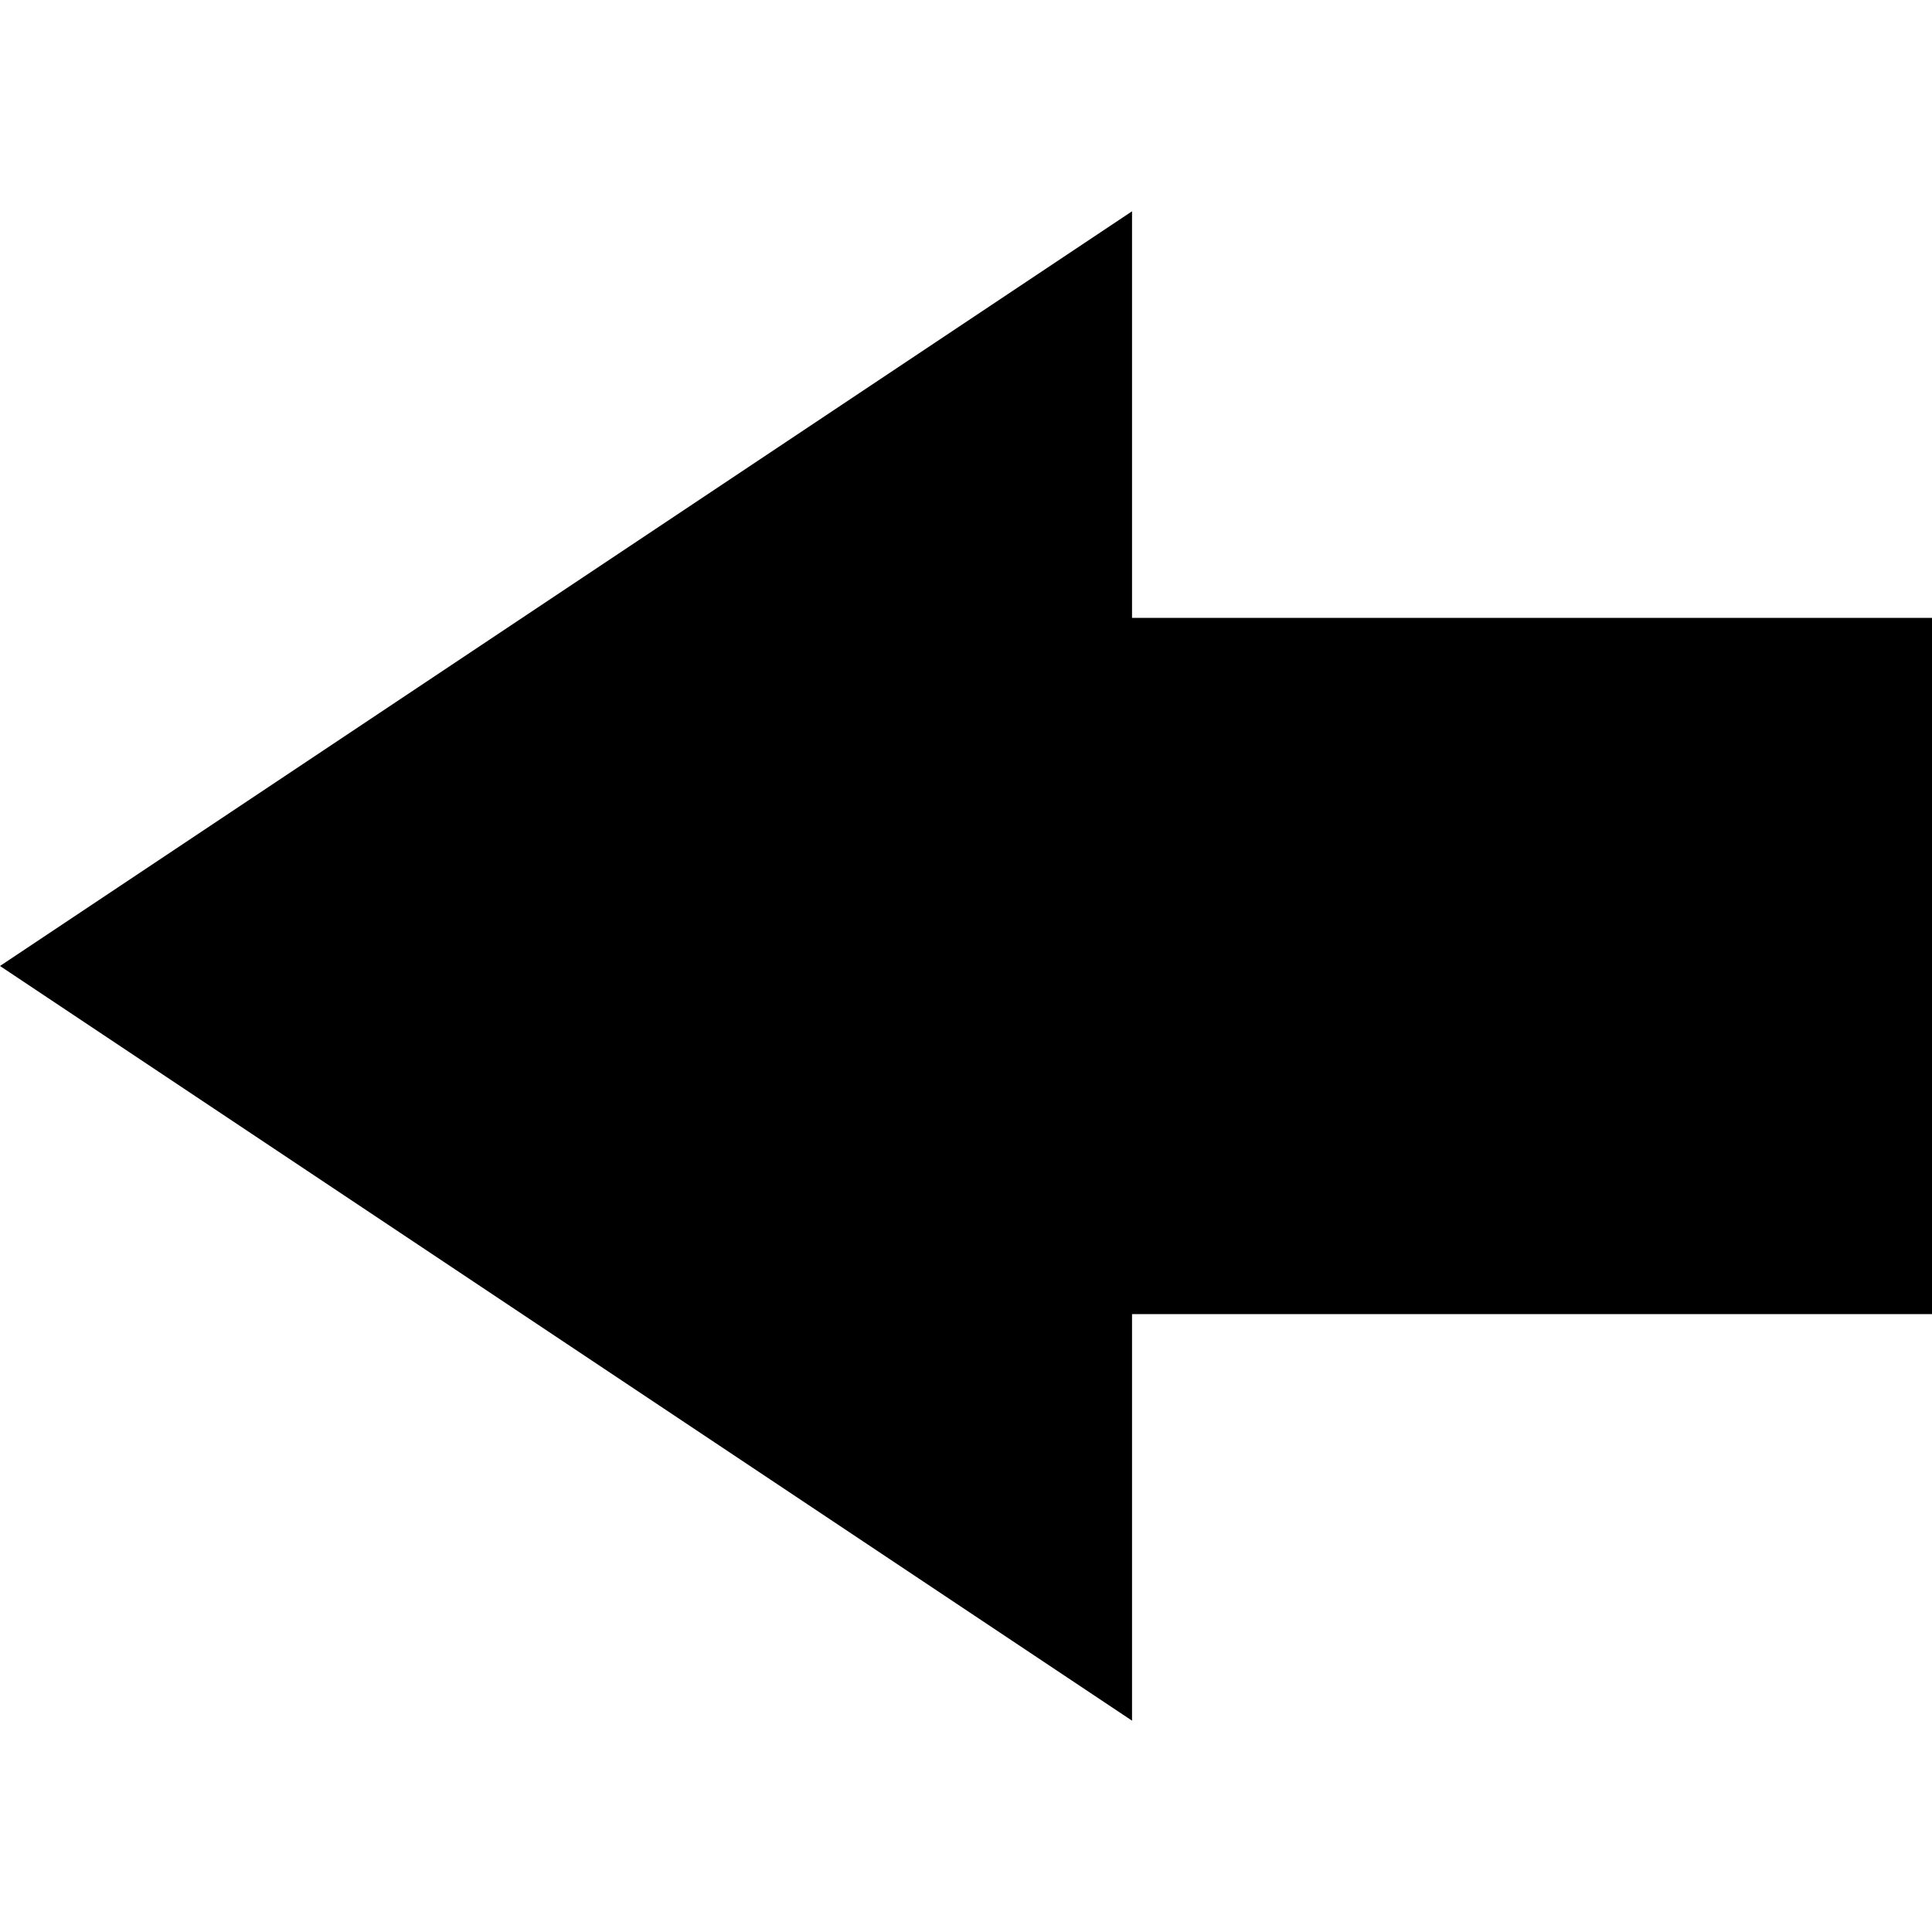
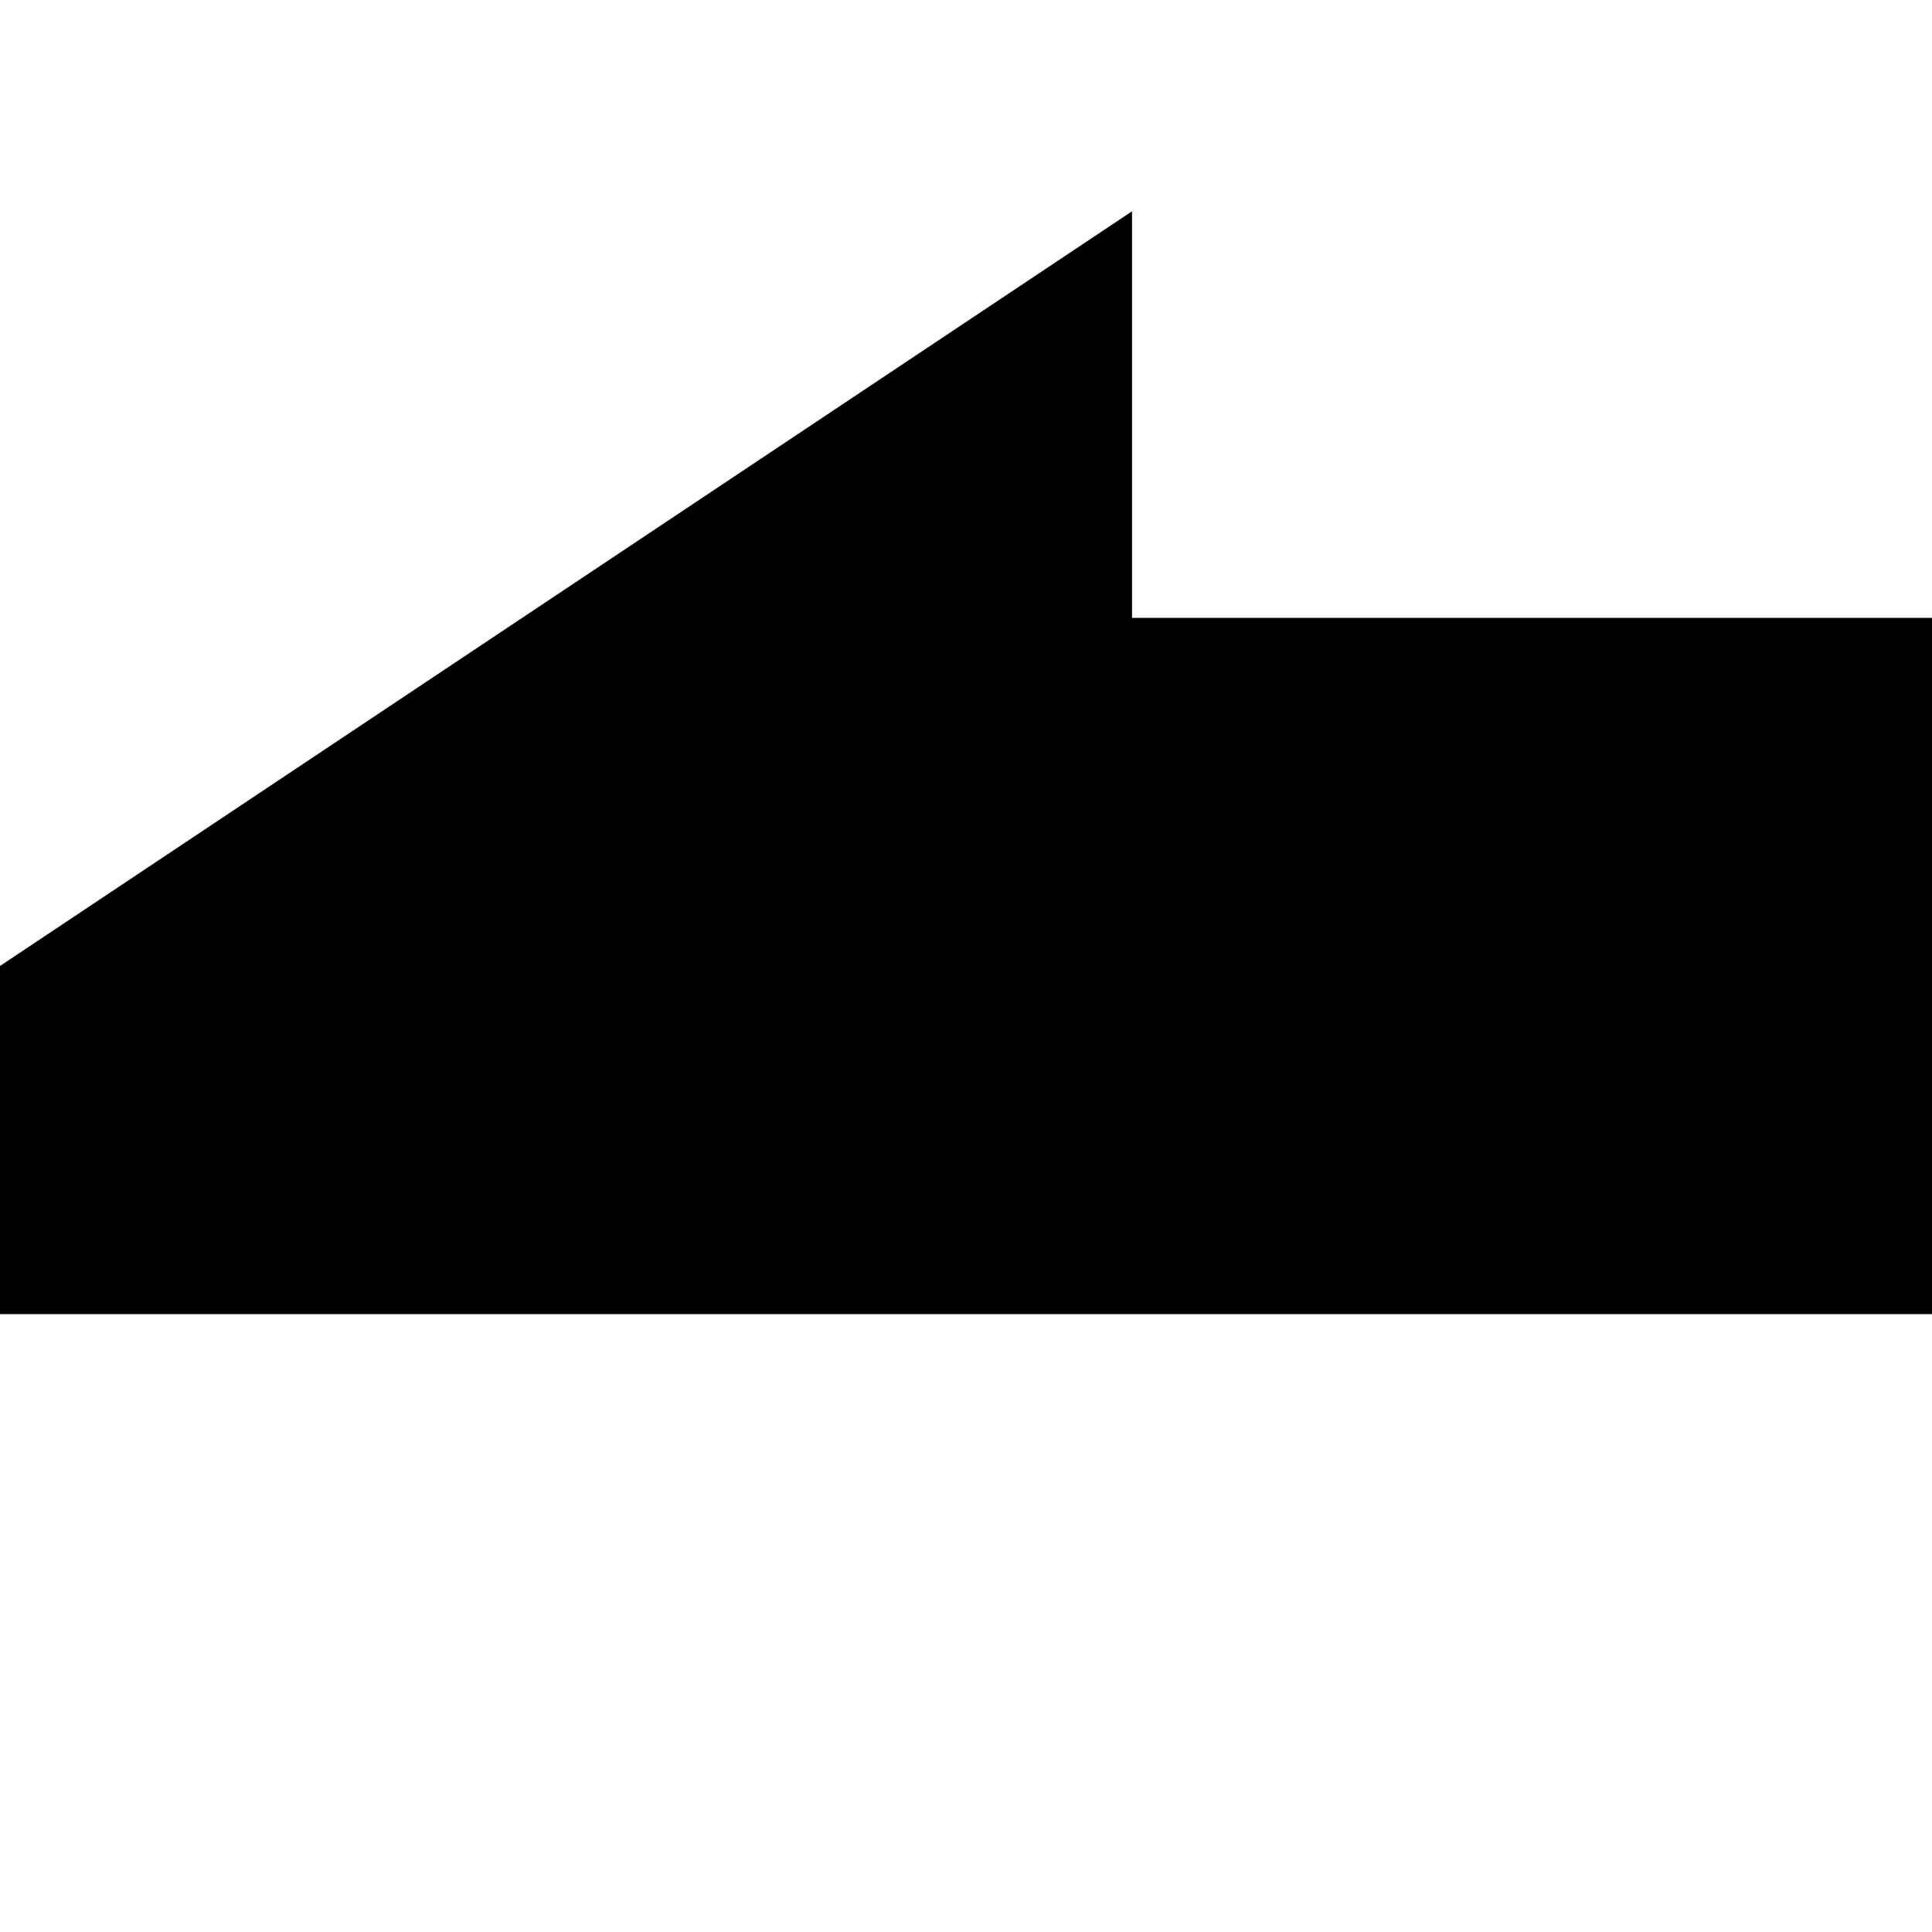
<svg xmlns="http://www.w3.org/2000/svg" width="800" height="800" viewBox="0 0 1200 1200">
-   <path fill="currentColor" d="m0 600l703.125 468.75V816.211H1200V383.789H703.125V131.25z" />
+   <path fill="currentColor" d="m0 600V816.211H1200V383.789H703.125V131.25z" />
</svg>